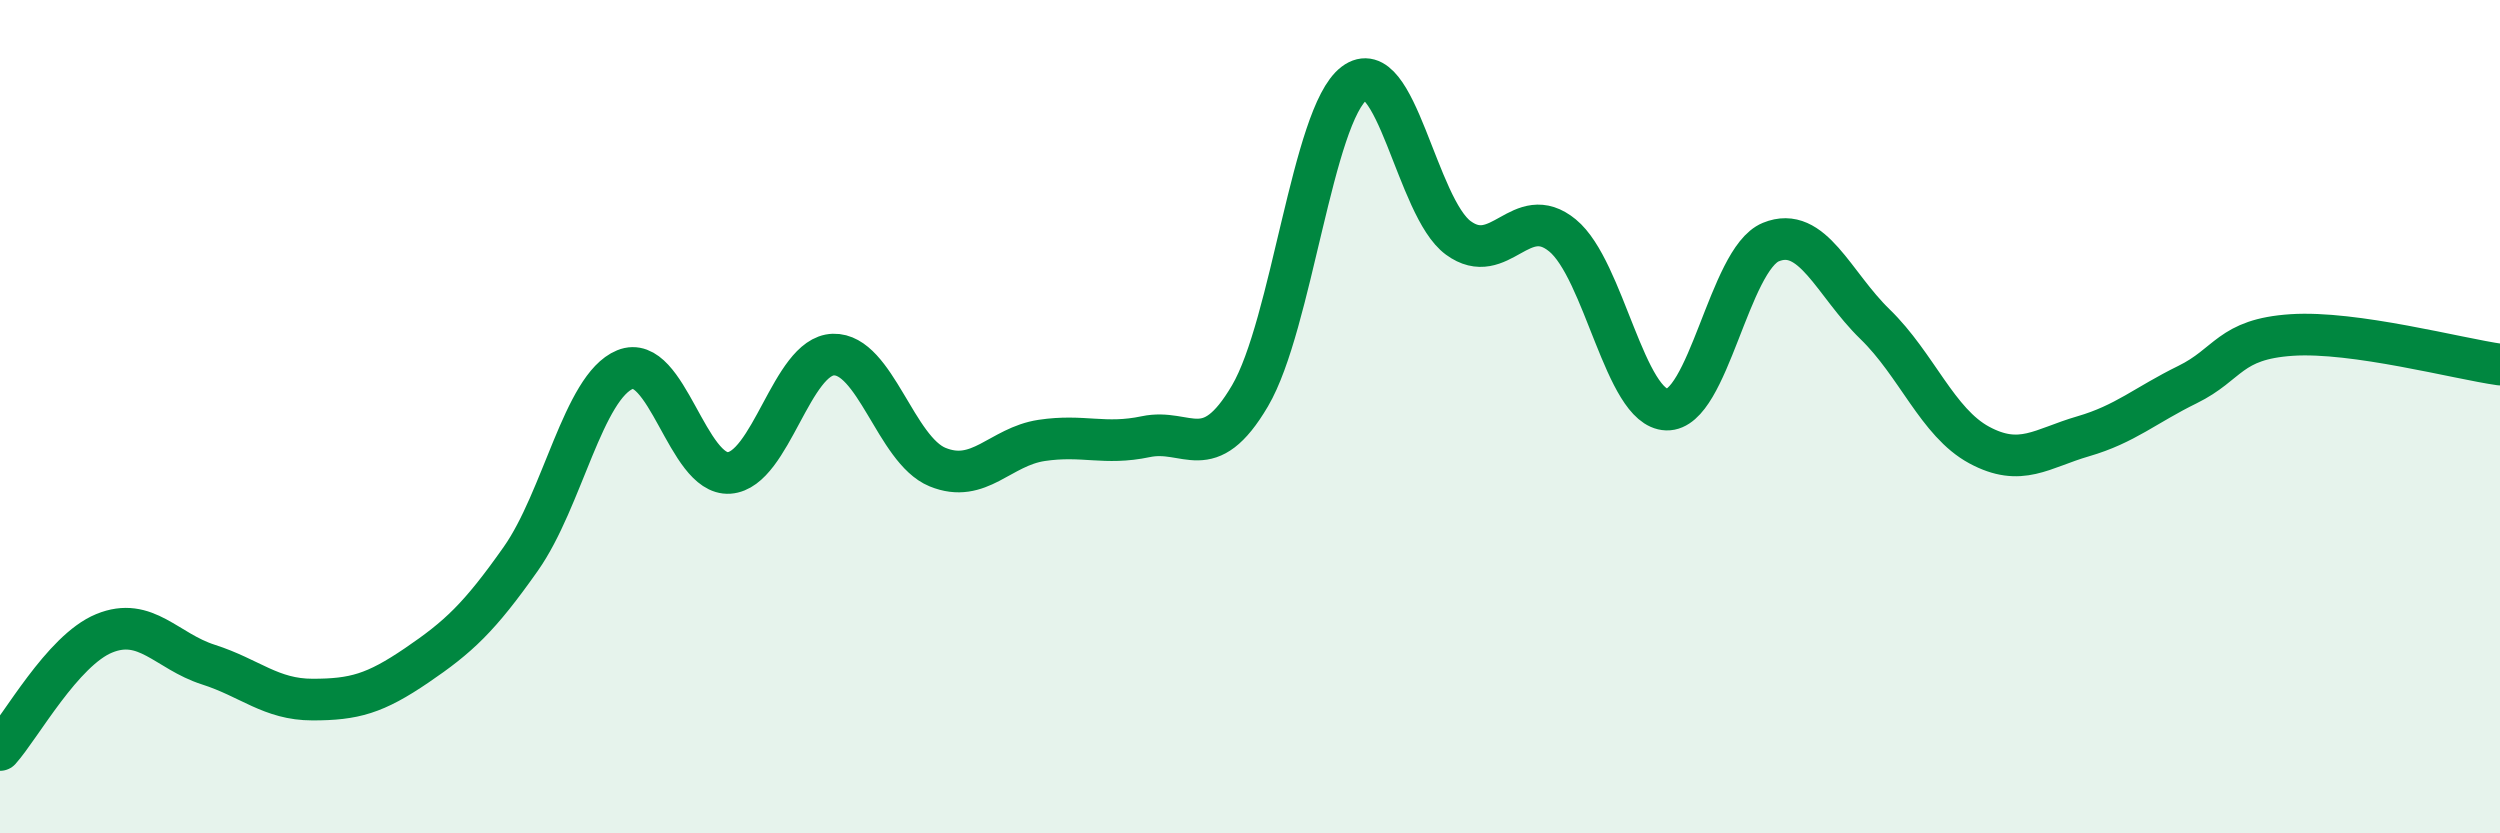
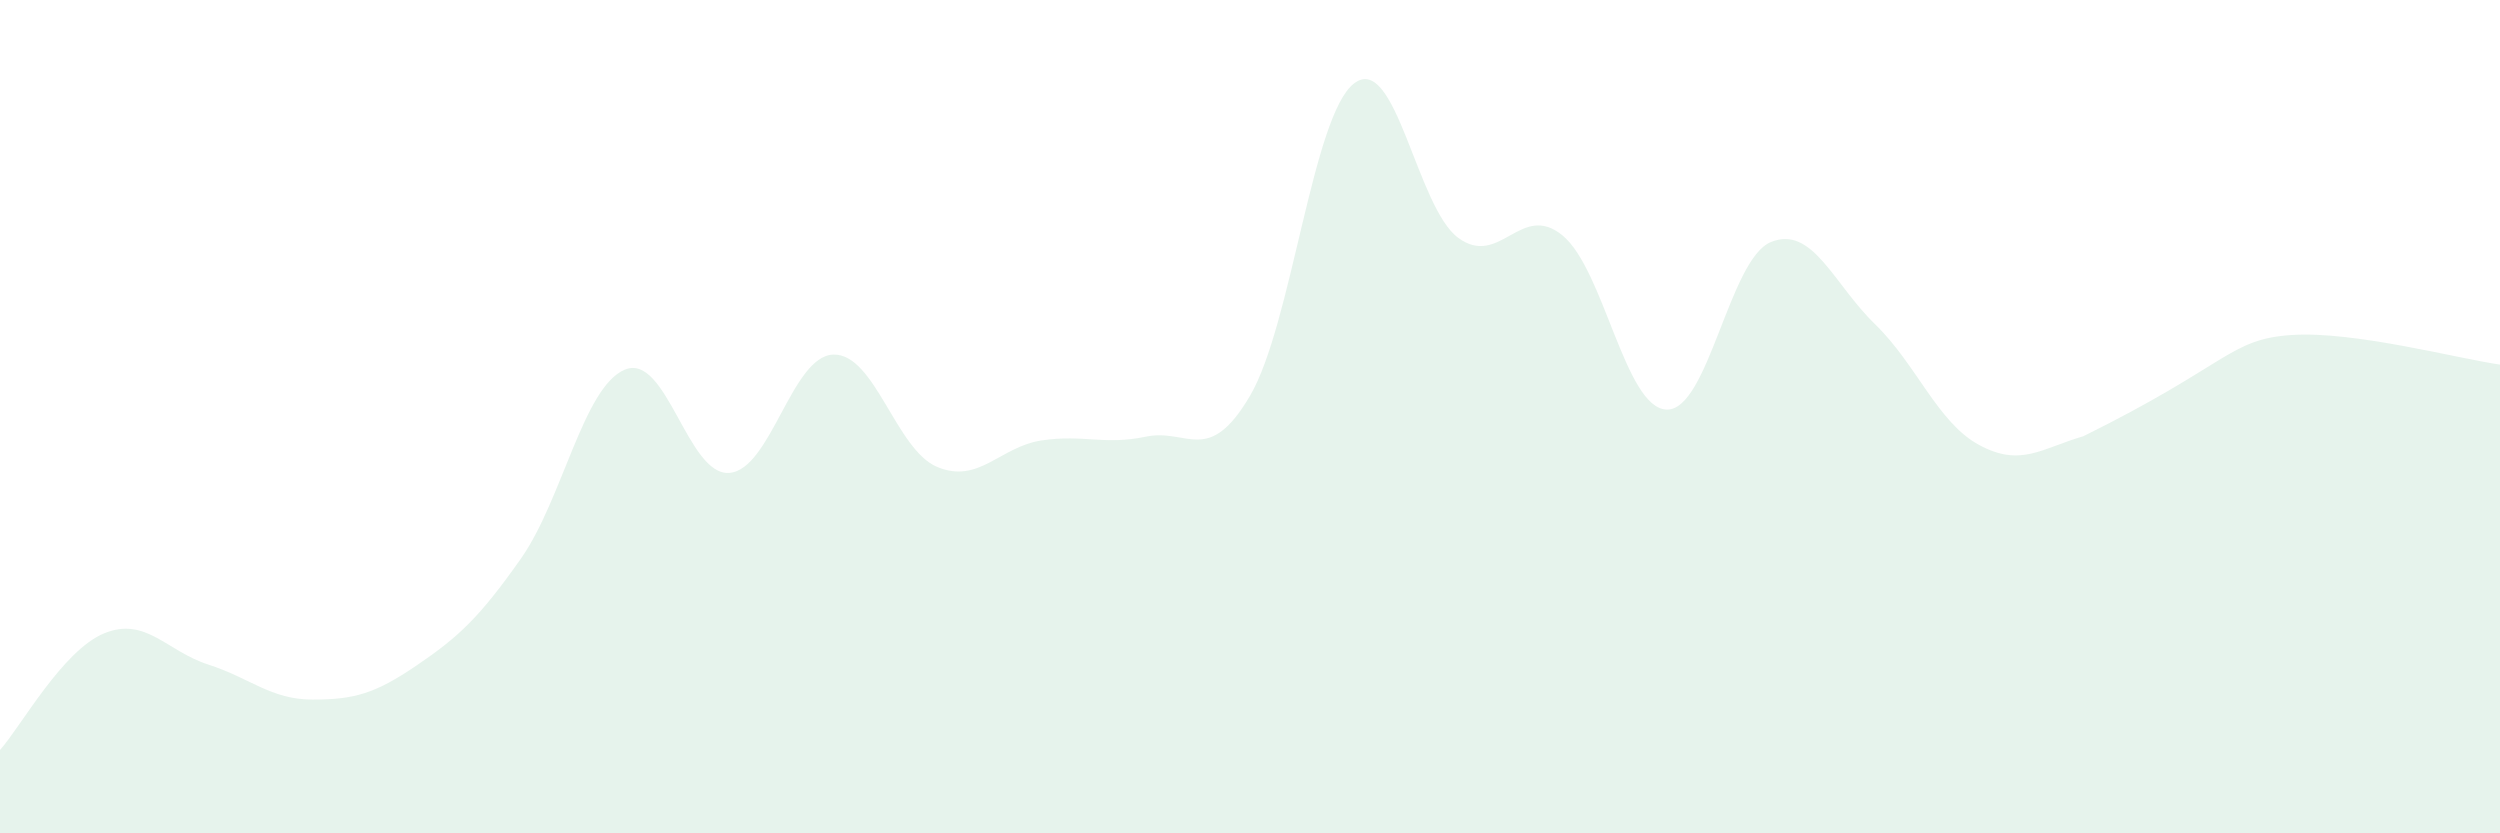
<svg xmlns="http://www.w3.org/2000/svg" width="60" height="20" viewBox="0 0 60 20">
-   <path d="M 0,18 C 0.5,17.44 1.5,15.61 2.5,15.2 C 3.5,14.79 4,15.63 5,15.95 C 6,16.27 6.5,16.79 7.5,16.79 C 8.5,16.79 9,16.65 10,15.97 C 11,15.29 11.5,14.83 12.5,13.41 C 13.5,11.99 14,9.28 15,8.87 C 16,8.46 16.5,11.42 17.5,11.35 C 18.5,11.28 19,8.54 20,8.51 C 21,8.48 21.5,10.8 22.5,11.21 C 23.5,11.62 24,10.72 25,10.57 C 26,10.42 26.5,10.69 27.5,10.48 C 28.5,10.27 29,11.2 30,9.5 C 31,7.8 31.5,2.76 32.5,2 C 33.5,1.24 34,4.98 35,5.71 C 36,6.44 36.5,4.83 37.5,5.65 C 38.5,6.47 39,9.8 40,9.83 C 41,9.86 41.5,6.22 42.5,5.81 C 43.5,5.4 44,6.81 45,7.78 C 46,8.75 46.5,10.14 47.5,10.68 C 48.5,11.22 49,10.76 50,10.47 C 51,10.18 51.5,9.72 52.5,9.23 C 53.5,8.74 53.5,8.14 55,8.04 C 56.5,7.94 59,8.61 60,8.75L60 20L0 20Z" fill="#008740" opacity="0.1" stroke-linecap="round" stroke-linejoin="round" />
-   <path d="M 0,18 C 0.5,17.44 1.5,15.61 2.5,15.2 C 3.5,14.79 4,15.63 5,15.95 C 6,16.27 6.5,16.79 7.5,16.79 C 8.5,16.79 9,16.65 10,15.97 C 11,15.29 11.5,14.83 12.5,13.41 C 13.5,11.99 14,9.28 15,8.87 C 16,8.46 16.5,11.42 17.5,11.35 C 18.5,11.28 19,8.54 20,8.51 C 21,8.48 21.5,10.8 22.5,11.21 C 23.5,11.62 24,10.72 25,10.57 C 26,10.42 26.5,10.69 27.5,10.48 C 28.5,10.27 29,11.2 30,9.5 C 31,7.8 31.5,2.76 32.5,2 C 33.5,1.24 34,4.98 35,5.71 C 36,6.44 36.5,4.83 37.5,5.65 C 38.5,6.47 39,9.8 40,9.83 C 41,9.86 41.5,6.22 42.5,5.81 C 43.5,5.4 44,6.81 45,7.78 C 46,8.75 46.5,10.14 47.5,10.68 C 48.5,11.22 49,10.76 50,10.47 C 51,10.18 51.5,9.72 52.5,9.23 C 53.5,8.74 53.5,8.14 55,8.04 C 56.5,7.94 59,8.61 60,8.75" stroke="#008740" stroke-width="1" fill="none" stroke-linecap="round" stroke-linejoin="round" />
+   <path d="M 0,18 C 0.5,17.44 1.5,15.61 2.5,15.2 C 3.5,14.79 4,15.63 5,15.95 C 6,16.27 6.5,16.79 7.5,16.79 C 8.5,16.79 9,16.65 10,15.97 C 11,15.29 11.5,14.83 12.5,13.41 C 13.5,11.99 14,9.28 15,8.87 C 16,8.46 16.5,11.42 17.5,11.35 C 18.5,11.28 19,8.54 20,8.51 C 21,8.48 21.5,10.8 22.5,11.21 C 23.5,11.62 24,10.72 25,10.57 C 26,10.42 26.5,10.69 27.5,10.48 C 28.5,10.27 29,11.2 30,9.5 C 31,7.8 31.5,2.76 32.5,2 C 33.5,1.24 34,4.98 35,5.71 C 36,6.44 36.5,4.83 37.5,5.65 C 38.5,6.47 39,9.8 40,9.83 C 41,9.86 41.5,6.22 42.5,5.81 C 43.5,5.4 44,6.81 45,7.78 C 46,8.75 46.5,10.14 47.5,10.68 C 48.5,11.22 49,10.76 50,10.47 C 53.5,8.74 53.5,8.14 55,8.04 C 56.5,7.94 59,8.61 60,8.75L60 20L0 20Z" fill="#008740" opacity="0.1" stroke-linecap="round" stroke-linejoin="round" />
</svg>